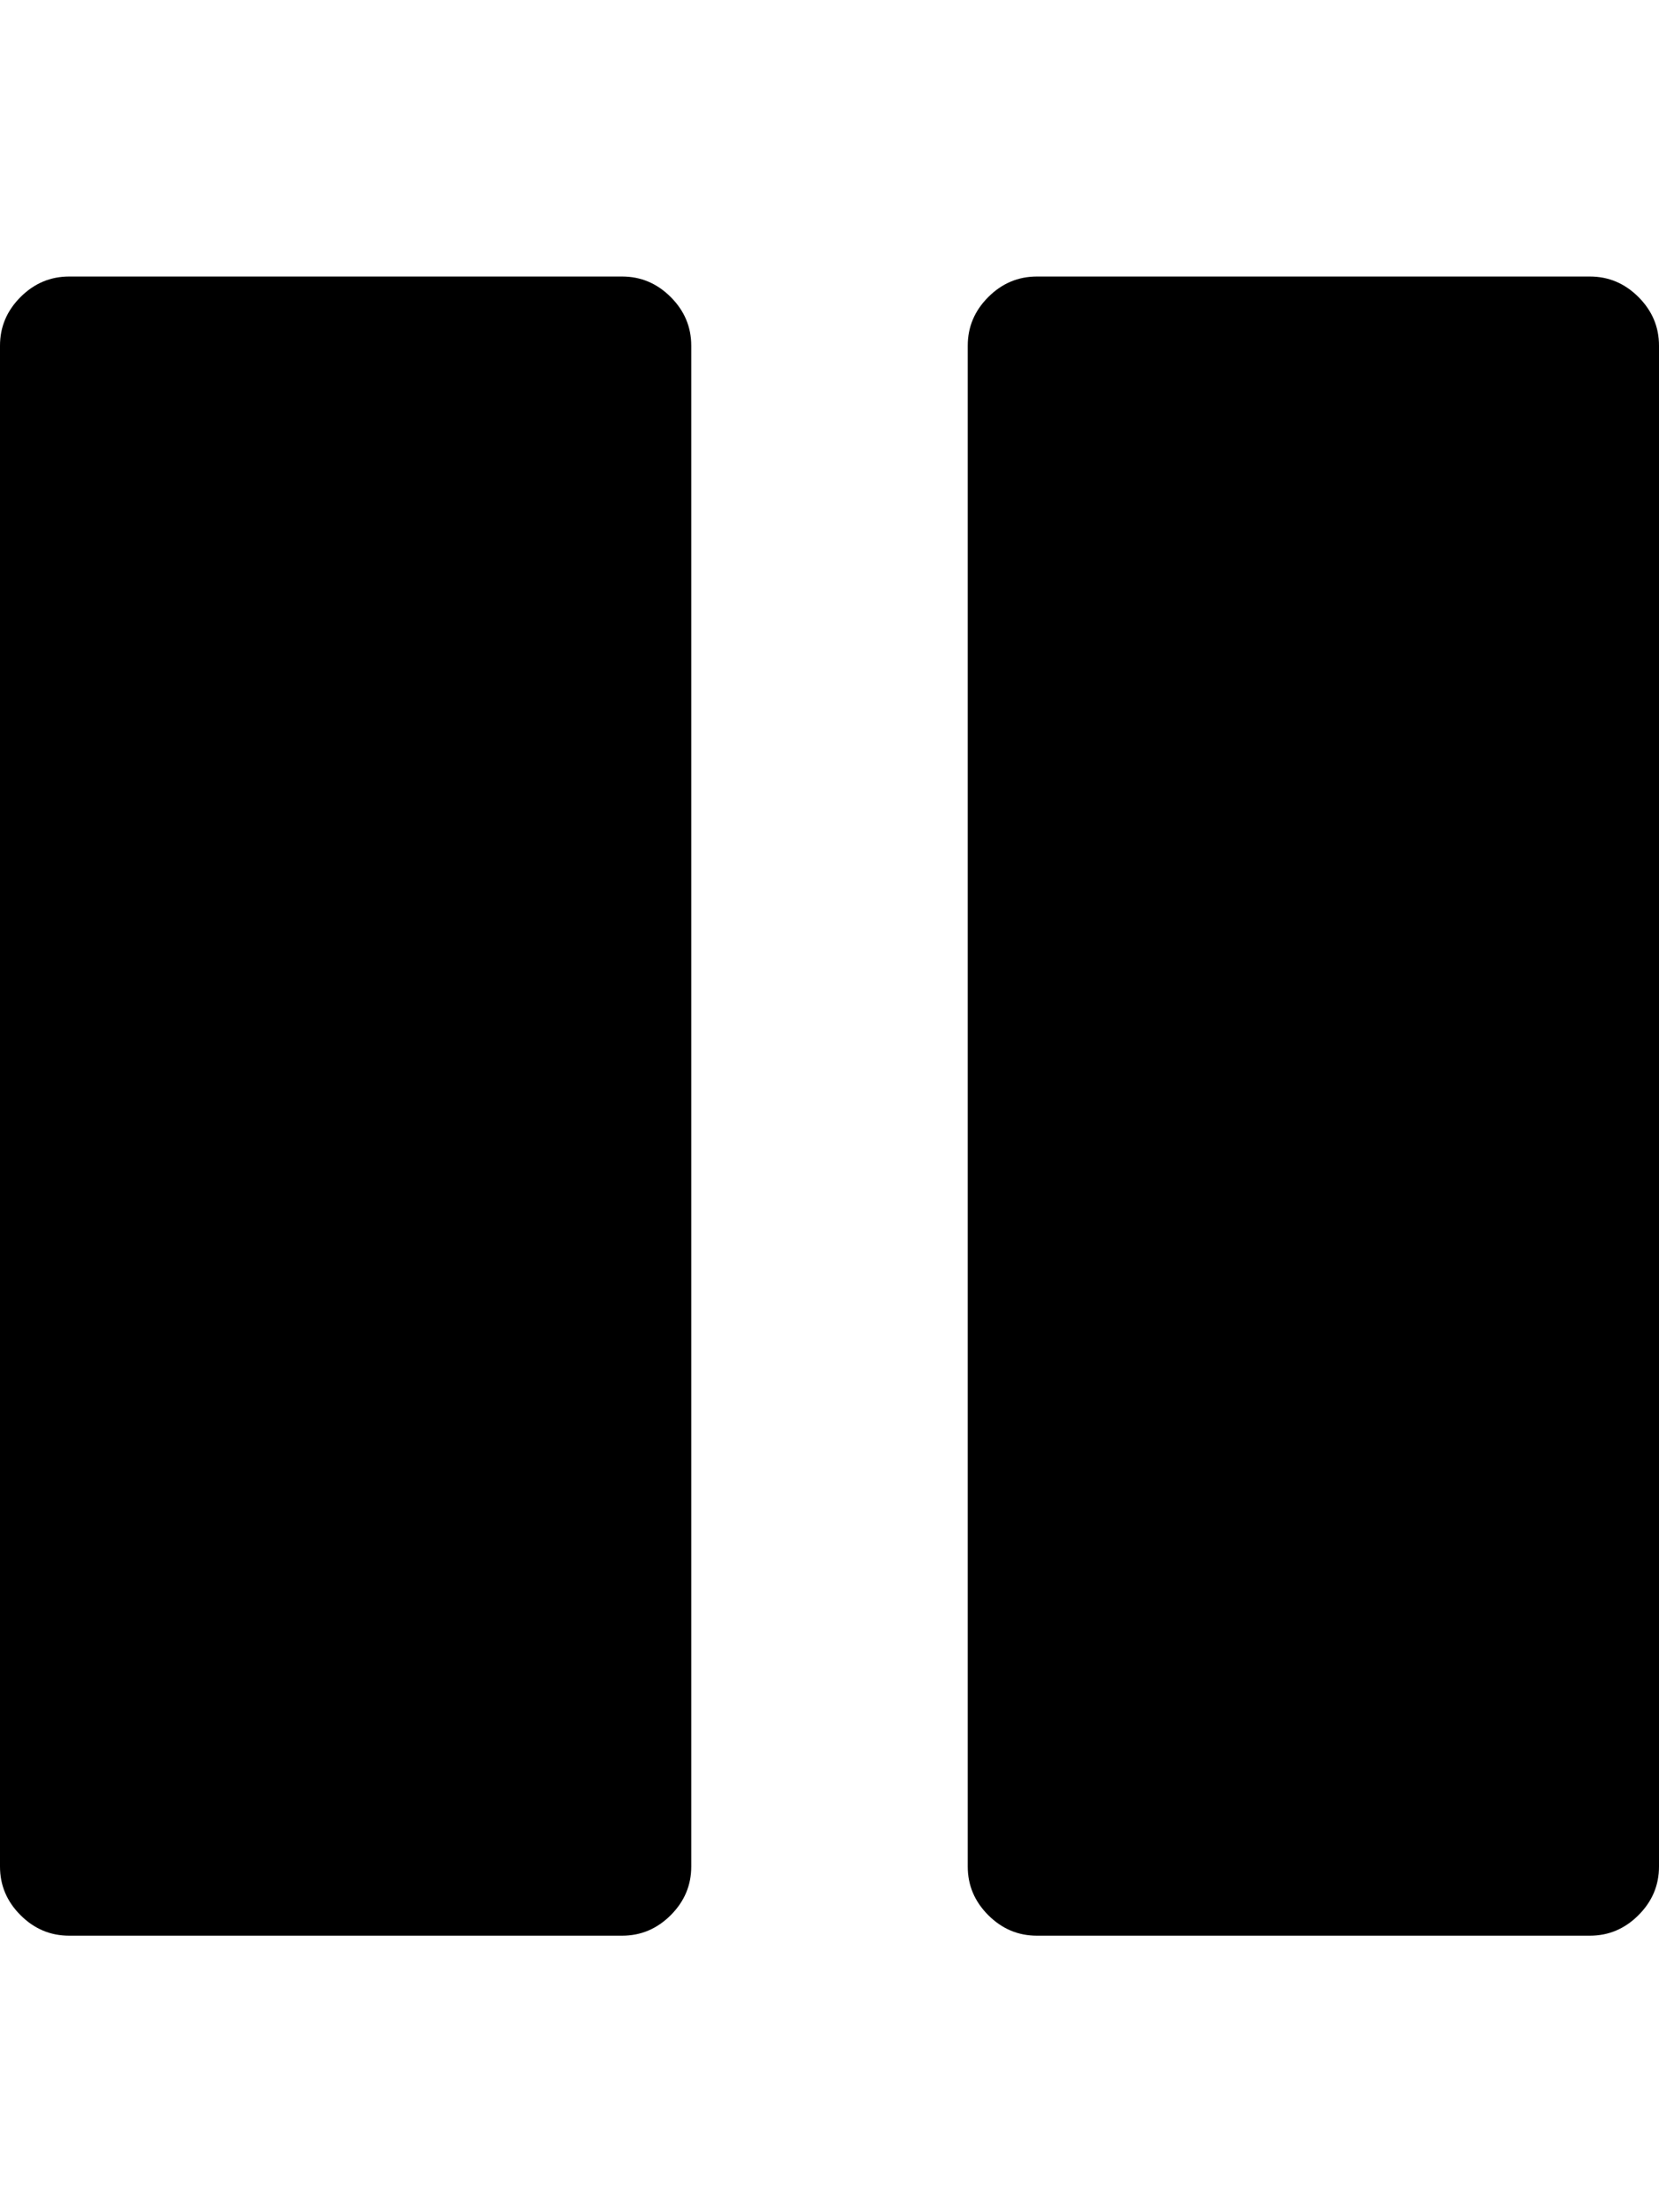
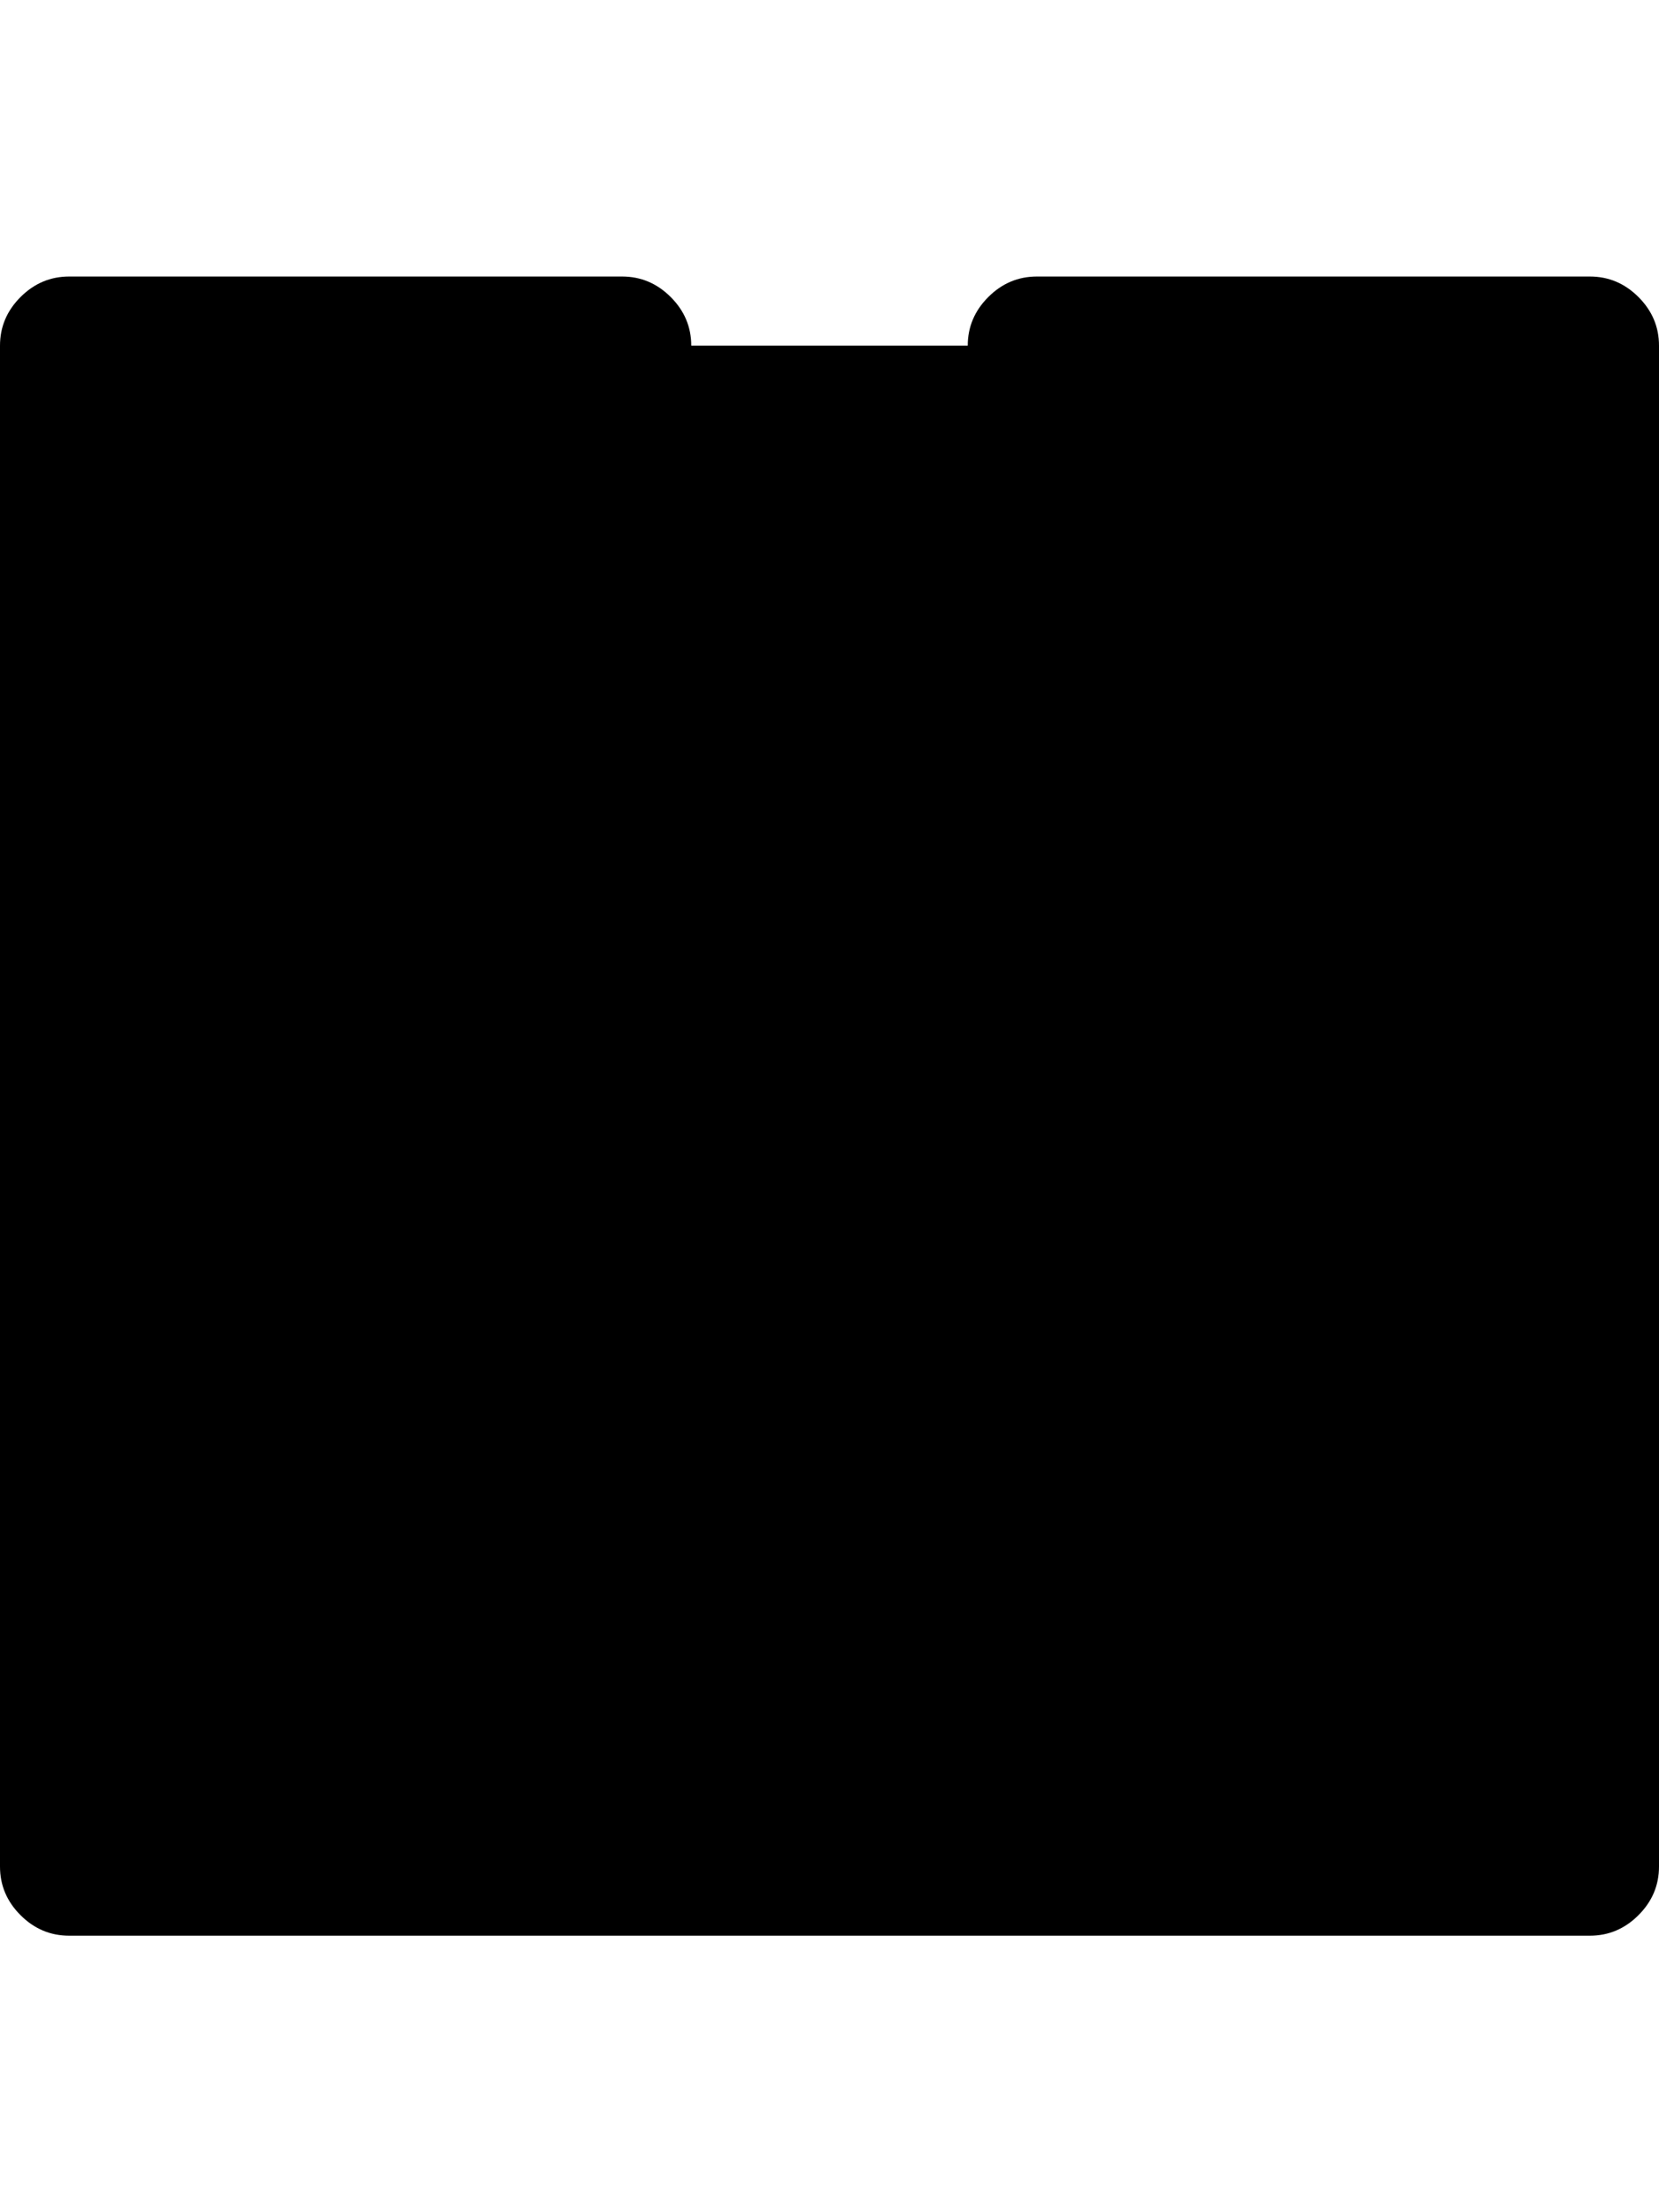
<svg xmlns="http://www.w3.org/2000/svg" contentScriptType="text/ecmascript" contentStyleType="text/css" enable-background="new 0 0 2048 2048" height="2048px" id="Layer_1" preserveAspectRatio="xMidYMid meet" version="1.1" viewBox="0.0 0 1536.0 2048" width="1536.0px" xml:space="preserve" zoomAndPan="magnify">
-   <path d="M1536,320v1408c0,17.333-6.333,32.333-19,45s-27.667,19-45,19H960c-17.333,0-32.333-6.333-45-19s-19-27.667-19-45V320  c0-17.333,6.333-32.333,19-45s27.667-19,45-19h512c17.333,0,32.333,6.333,45,19S1536,302.667,1536,320z M640,320v1408  c0,17.333-6.333,32.333-19,45s-27.667,19-45,19H64c-17.333,0-32.333-6.333-45-19s-19-27.667-19-45V320c0-17.333,6.333-32.333,19-45  s27.667-19,45-19h512c17.333,0,32.333,6.333,45,19S640,302.667,640,320z" />
+   <path d="M1536,320v1408c0,17.333-6.333,32.333-19,45s-27.667,19-45,19H960c-17.333,0-32.333-6.333-45-19s-19-27.667-19-45V320  c0-17.333,6.333-32.333,19-45s27.667-19,45-19h512c17.333,0,32.333,6.333,45,19S1536,302.667,1536,320z v1408  c0,17.333-6.333,32.333-19,45s-27.667,19-45,19H64c-17.333,0-32.333-6.333-45-19s-19-27.667-19-45V320c0-17.333,6.333-32.333,19-45  s27.667-19,45-19h512c17.333,0,32.333,6.333,45,19S640,302.667,640,320z" />
</svg>